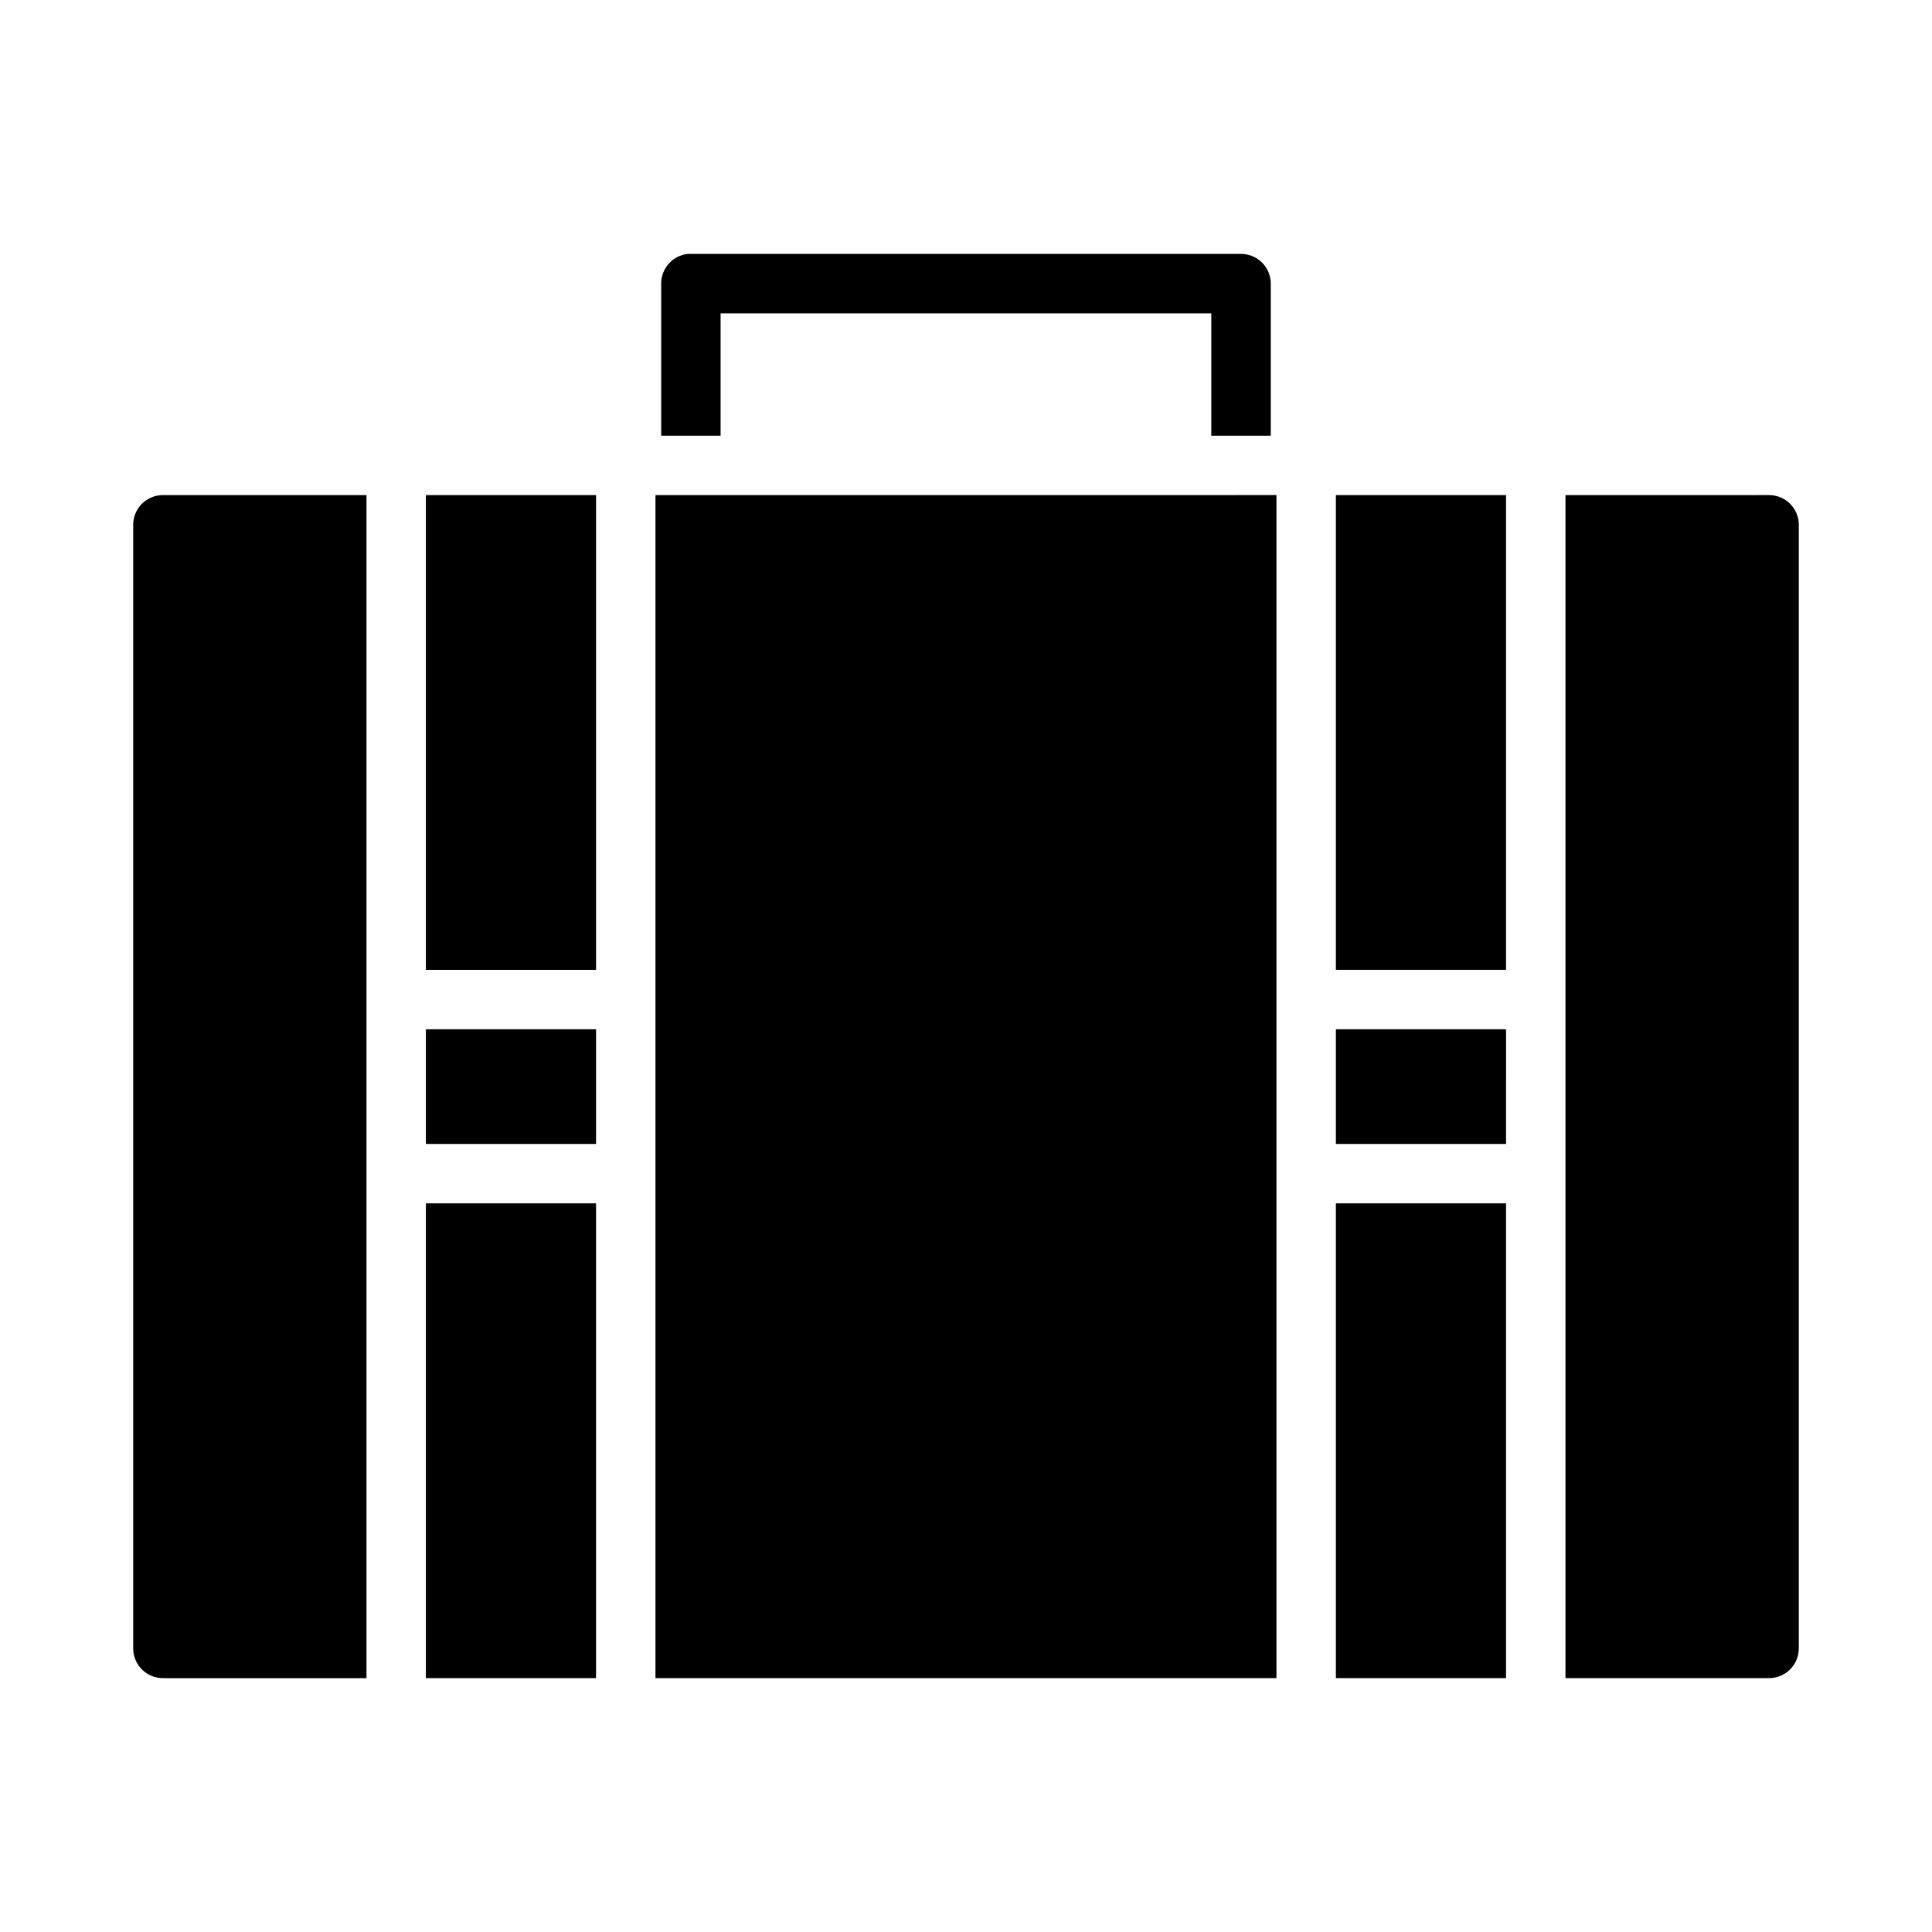
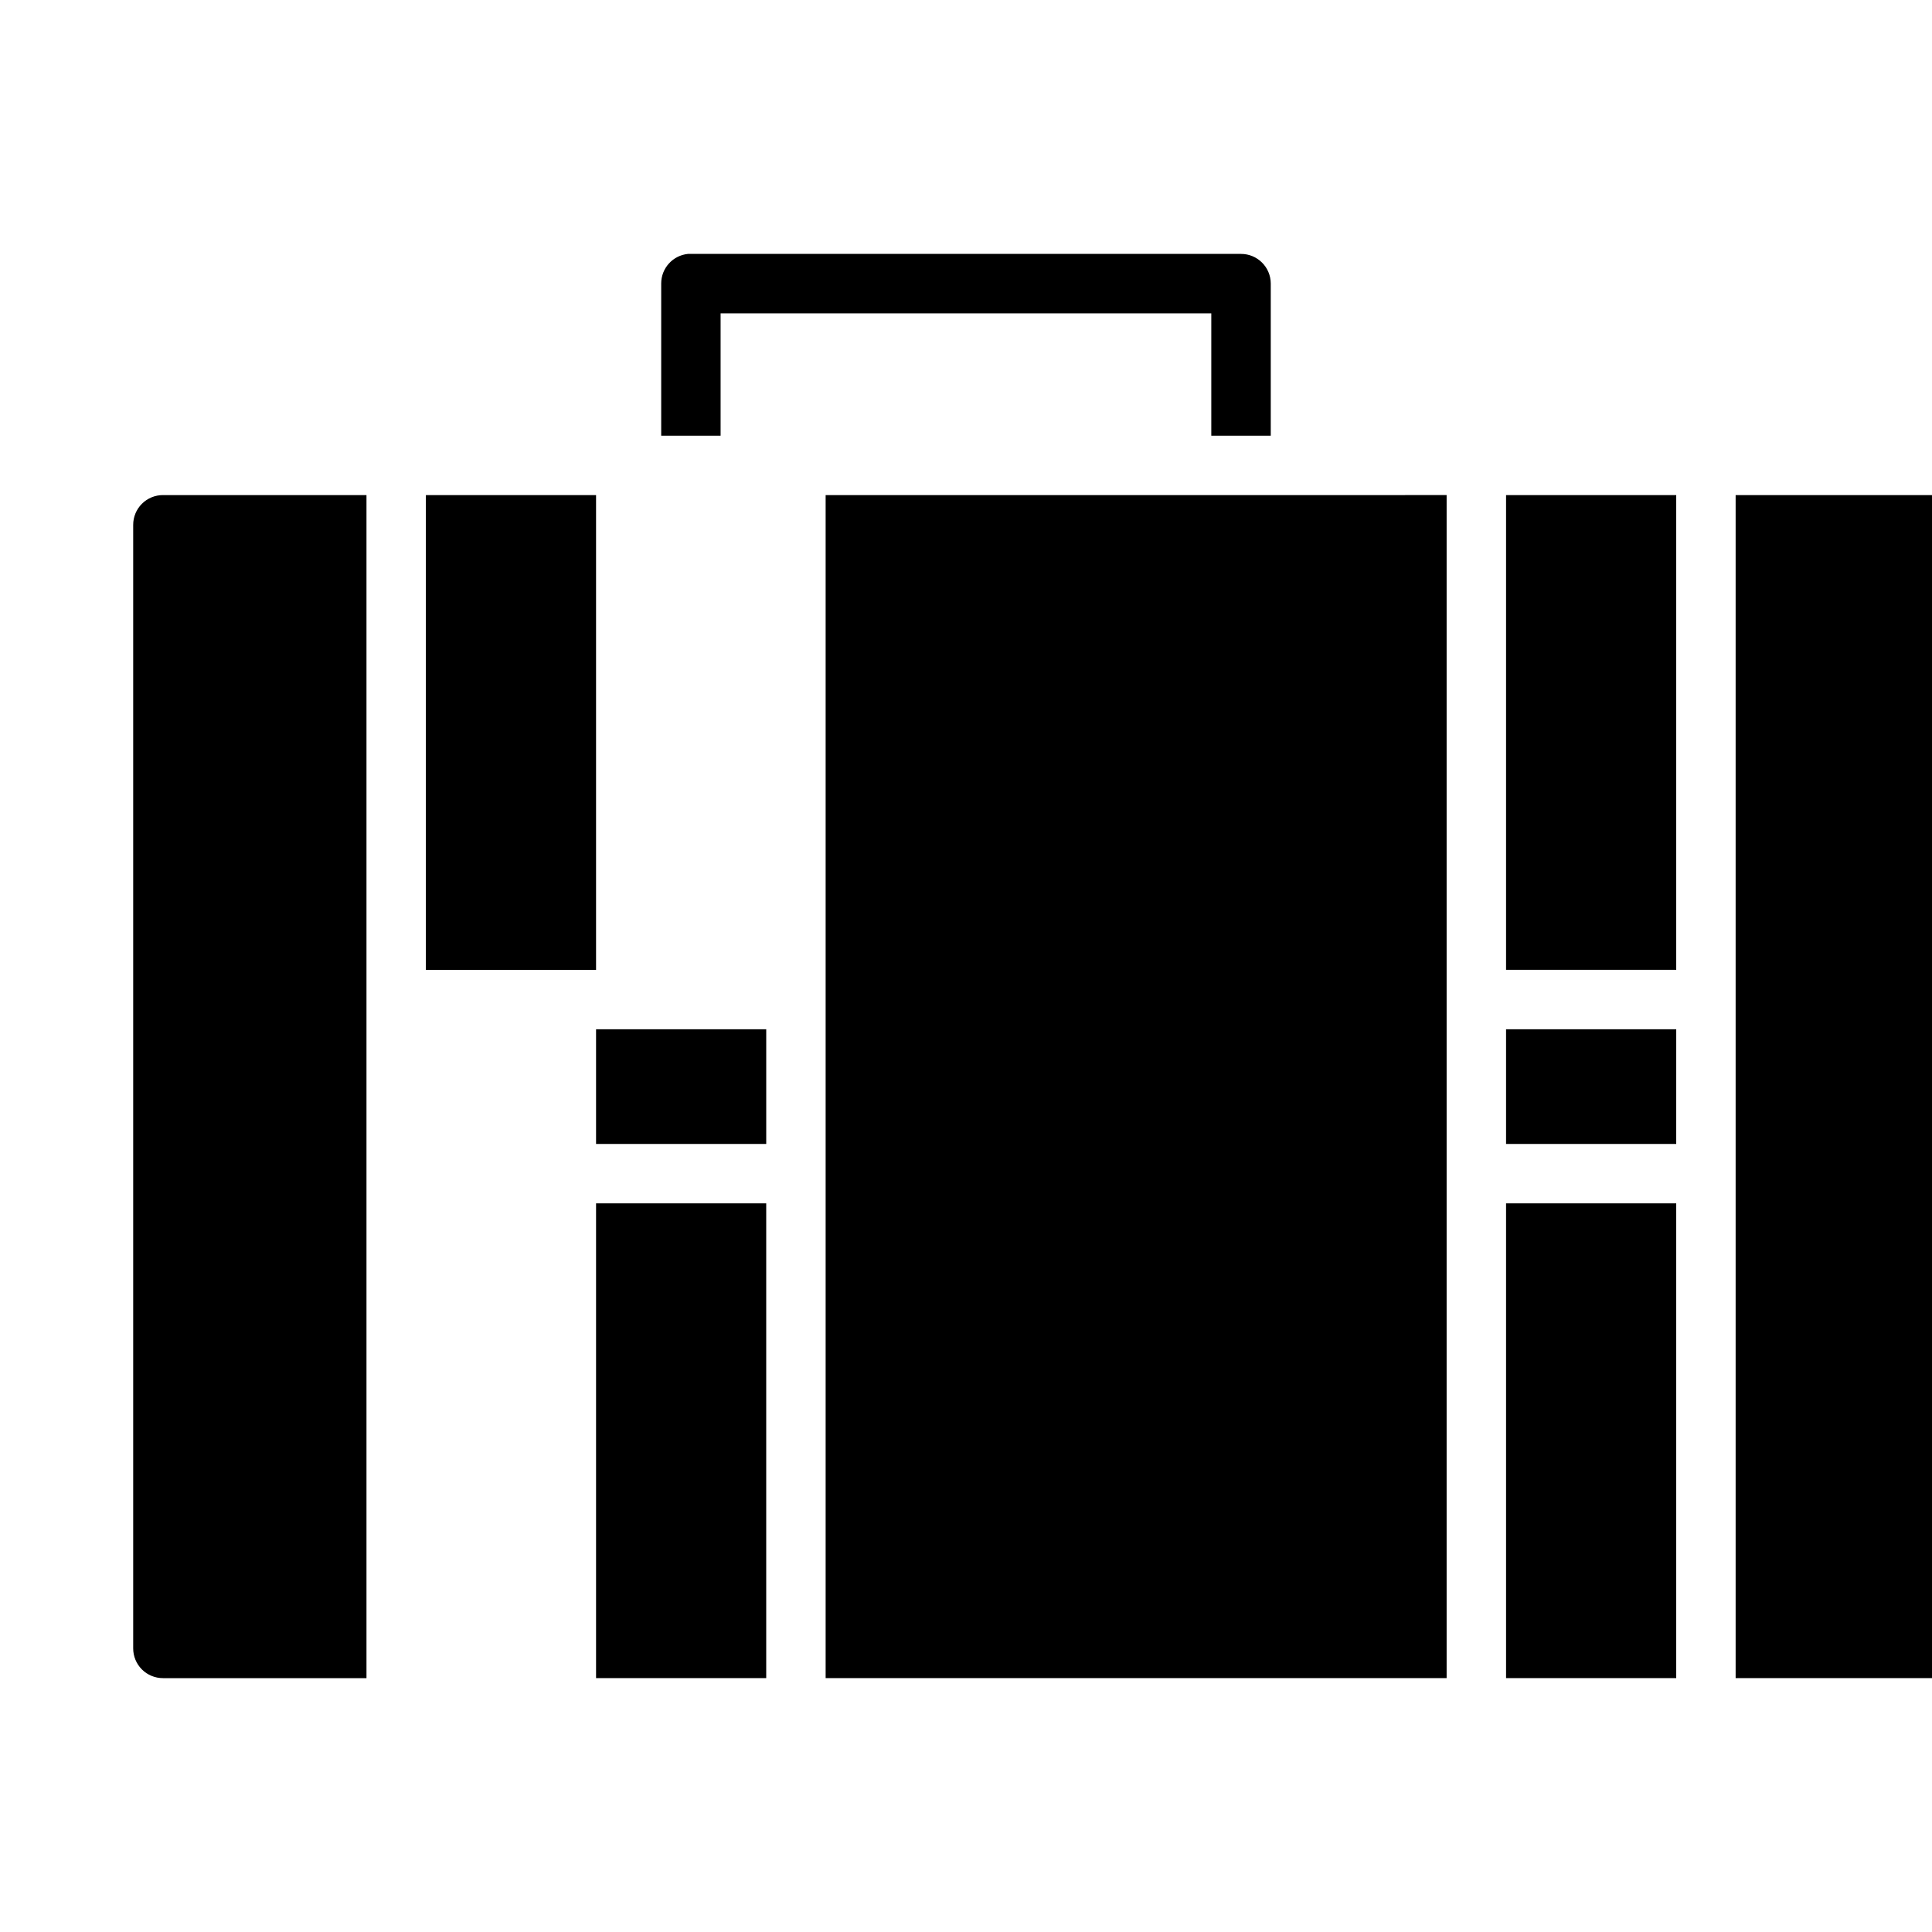
<svg xmlns="http://www.w3.org/2000/svg" fill="#000000" width="800px" height="800px" version="1.1" viewBox="144 144 512 512">
-   <path d="m326.31 211.29c-4.027 0.406-7.09 3.797-7.086 7.844v40.328h15.742v-32.426h130.04v32.426h15.758v-40.328c-0.016-4.348-3.555-7.859-7.902-7.844h-145.74c-0.273-0.012-0.543-0.012-0.816 0zm-139.11 63.914c-2.098-0.008-4.113 0.824-5.598 2.309-1.48 1.484-2.312 3.496-2.305 5.594v297.71c-0.008 2.102 0.824 4.113 2.305 5.598 1.484 1.484 3.5 2.316 5.598 2.309h53.922v-313.52zm69.664 0v125.82h45.098v-125.82zm60.84 0v313.51l164.57 0.008v-313.52zm180.32 0v125.81h45.094v-125.81zm60.84 0v313.51h53.938l-0.004 0.008c2.098 0.008 4.113-0.824 5.598-2.309s2.312-3.496 2.305-5.598v-297.71c0.008-2.098-0.82-4.109-2.305-5.594s-3.5-2.316-5.598-2.309zm-302 141.56v30.398h45.098v-30.398zm241.16 0v30.395h45.094l0.004-30.395zm-241.16 46.141v125.81h45.094v-125.81zm241.16 0v125.81h45.094v-125.81z" />
+   <path d="m326.31 211.29c-4.027 0.406-7.09 3.797-7.086 7.844v40.328h15.742v-32.426h130.04v32.426h15.758v-40.328c-0.016-4.348-3.555-7.859-7.902-7.844h-145.74c-0.273-0.012-0.543-0.012-0.816 0zm-139.11 63.914c-2.098-0.008-4.113 0.824-5.598 2.309-1.48 1.484-2.312 3.496-2.305 5.594v297.71c-0.008 2.102 0.824 4.113 2.305 5.598 1.484 1.484 3.5 2.316 5.598 2.309h53.922v-313.52zm69.664 0v125.82h45.098v-125.82m60.84 0v313.51l164.57 0.008v-313.52zm180.32 0v125.81h45.094v-125.81zm60.84 0v313.51h53.938l-0.004 0.008c2.098 0.008 4.113-0.824 5.598-2.309s2.312-3.496 2.305-5.598v-297.71c0.008-2.098-0.82-4.109-2.305-5.594s-3.5-2.316-5.598-2.309zm-302 141.56v30.398h45.098v-30.398zm241.16 0v30.395h45.094l0.004-30.395zm-241.16 46.141v125.81h45.094v-125.81zm241.16 0v125.81h45.094v-125.81z" />
</svg>